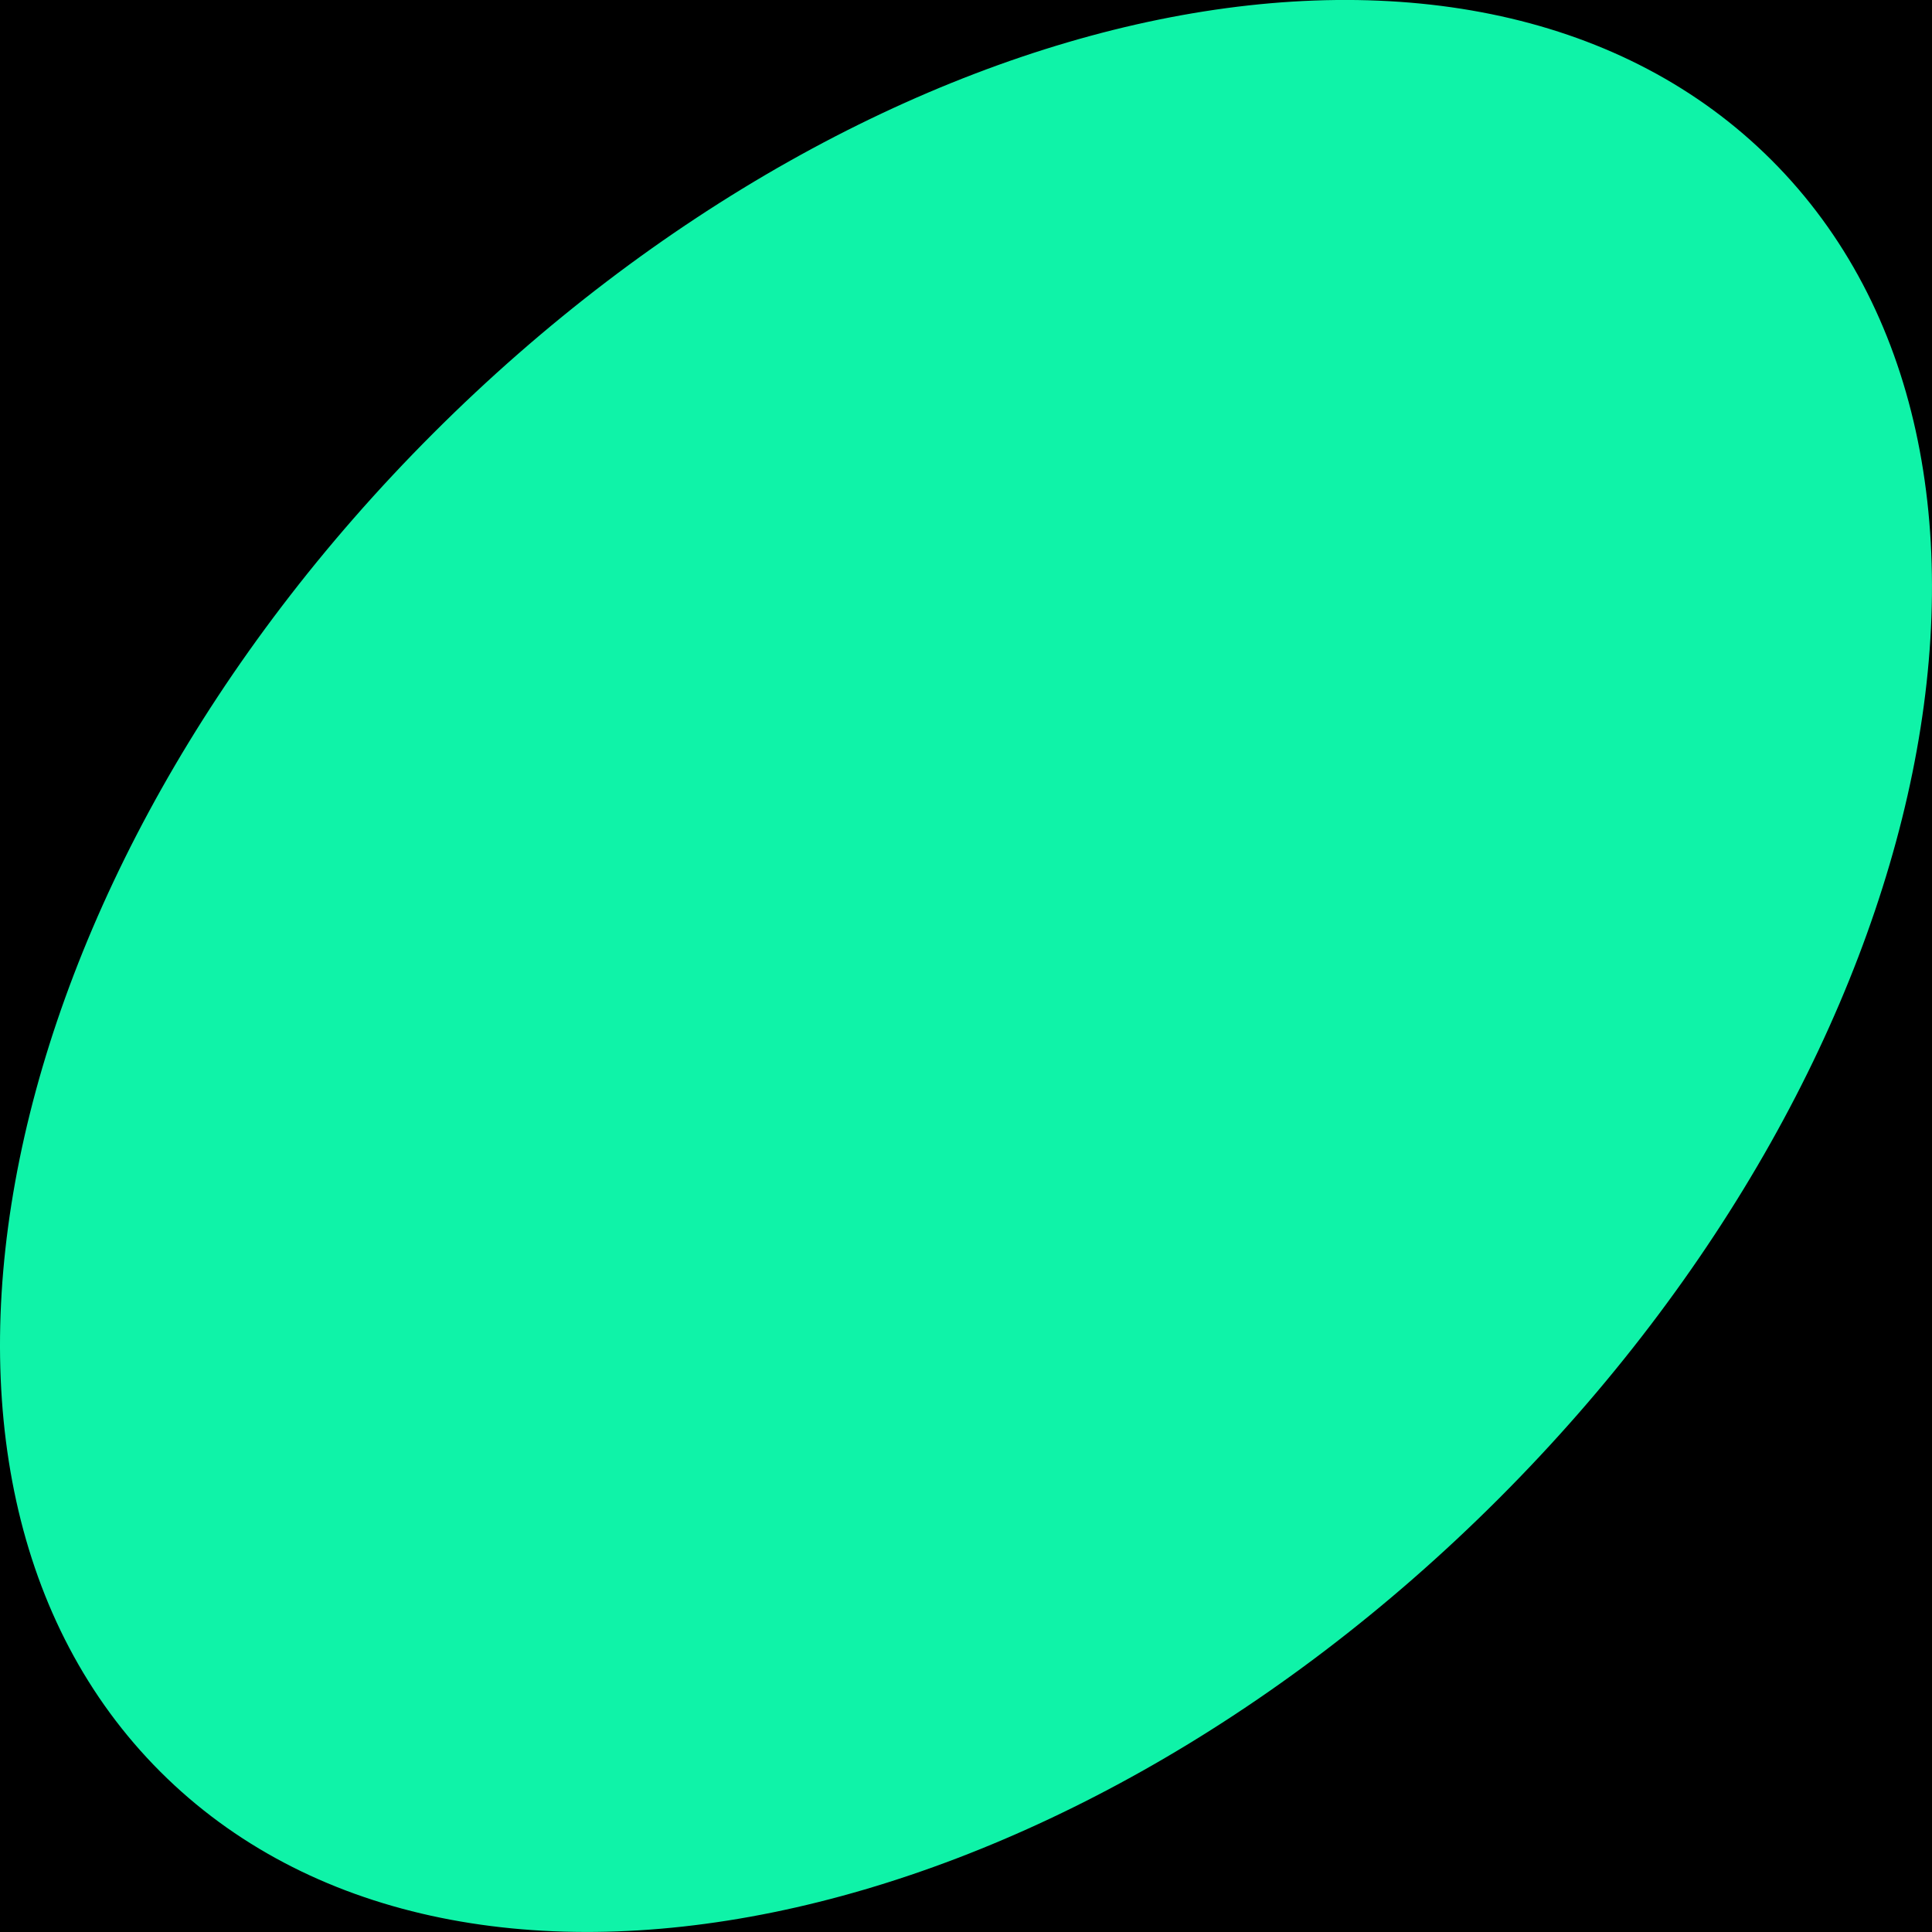
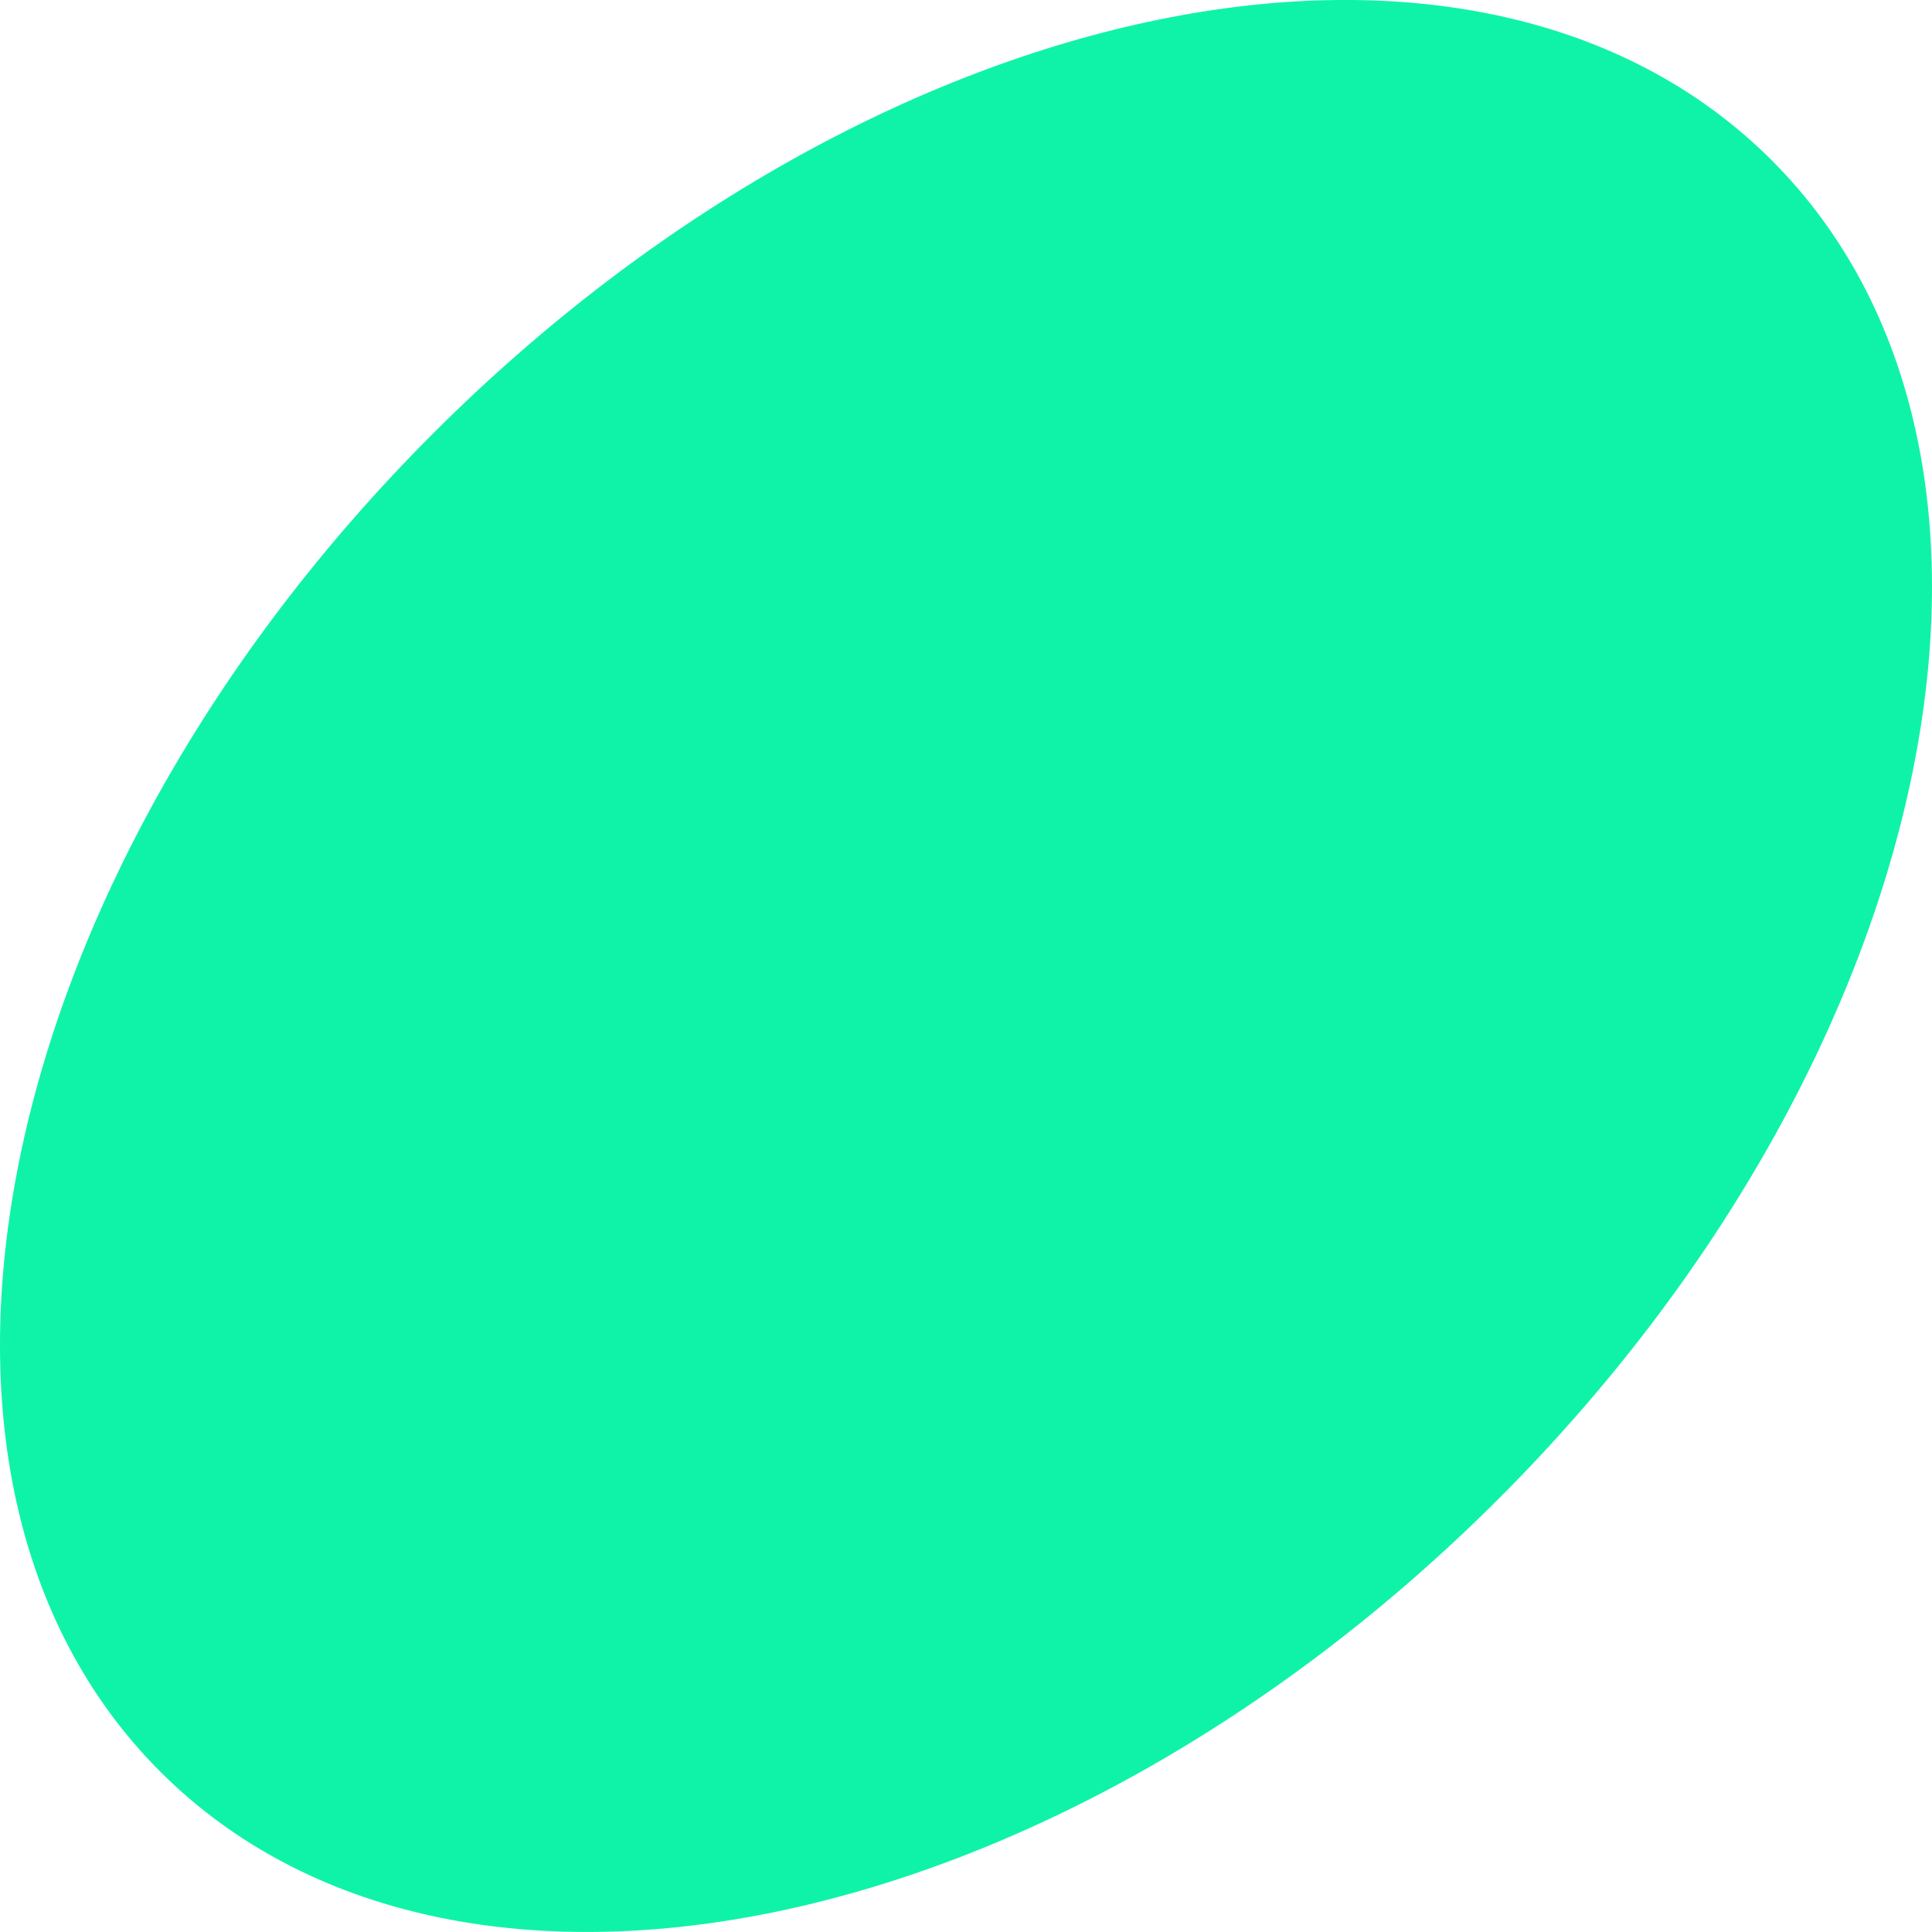
<svg xmlns="http://www.w3.org/2000/svg" width="60" height="60" viewBox="0 0 60 60" fill="none">
  <g clip-path="url(#clip0_237_2249)">
-     <path d="M60 0H0V60H60V0Z" fill="black" />
    <path d="M46.544 46.543C60.363 32.724 64.159 14.114 55.021 4.977C45.884 -4.16 27.275 -0.364 13.456 13.455C-0.363 27.274 -4.159 45.884 4.978 55.021C14.115 64.158 32.725 60.362 46.544 46.543Z" fill="#0FF3A8" />
  </g>
  <defs>
    <clipPath id="clip0_237_2249">
      <rect width="60" height="60" fill="white" />
    </clipPath>
  </defs>
</svg>